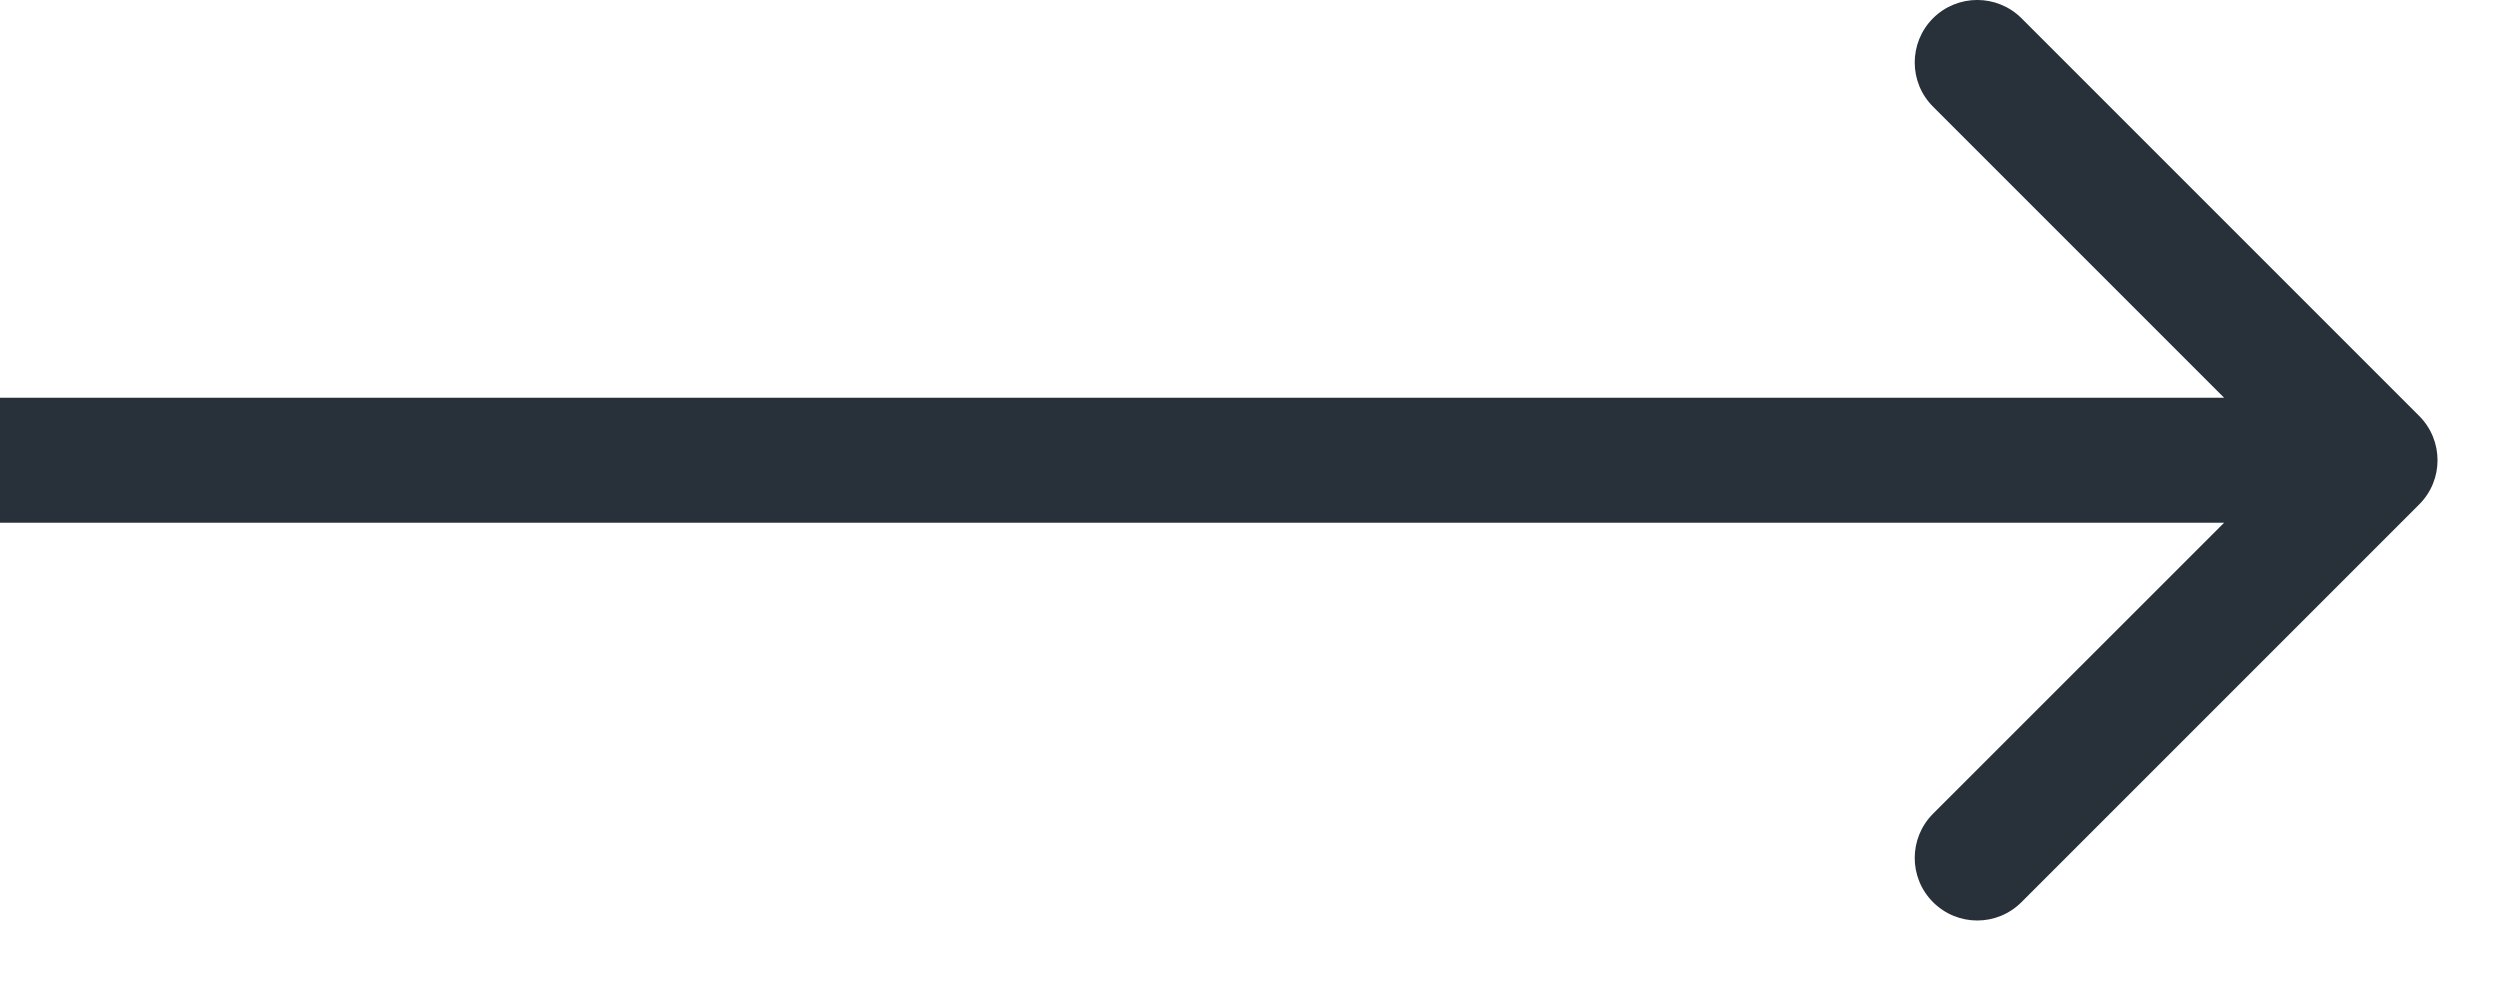
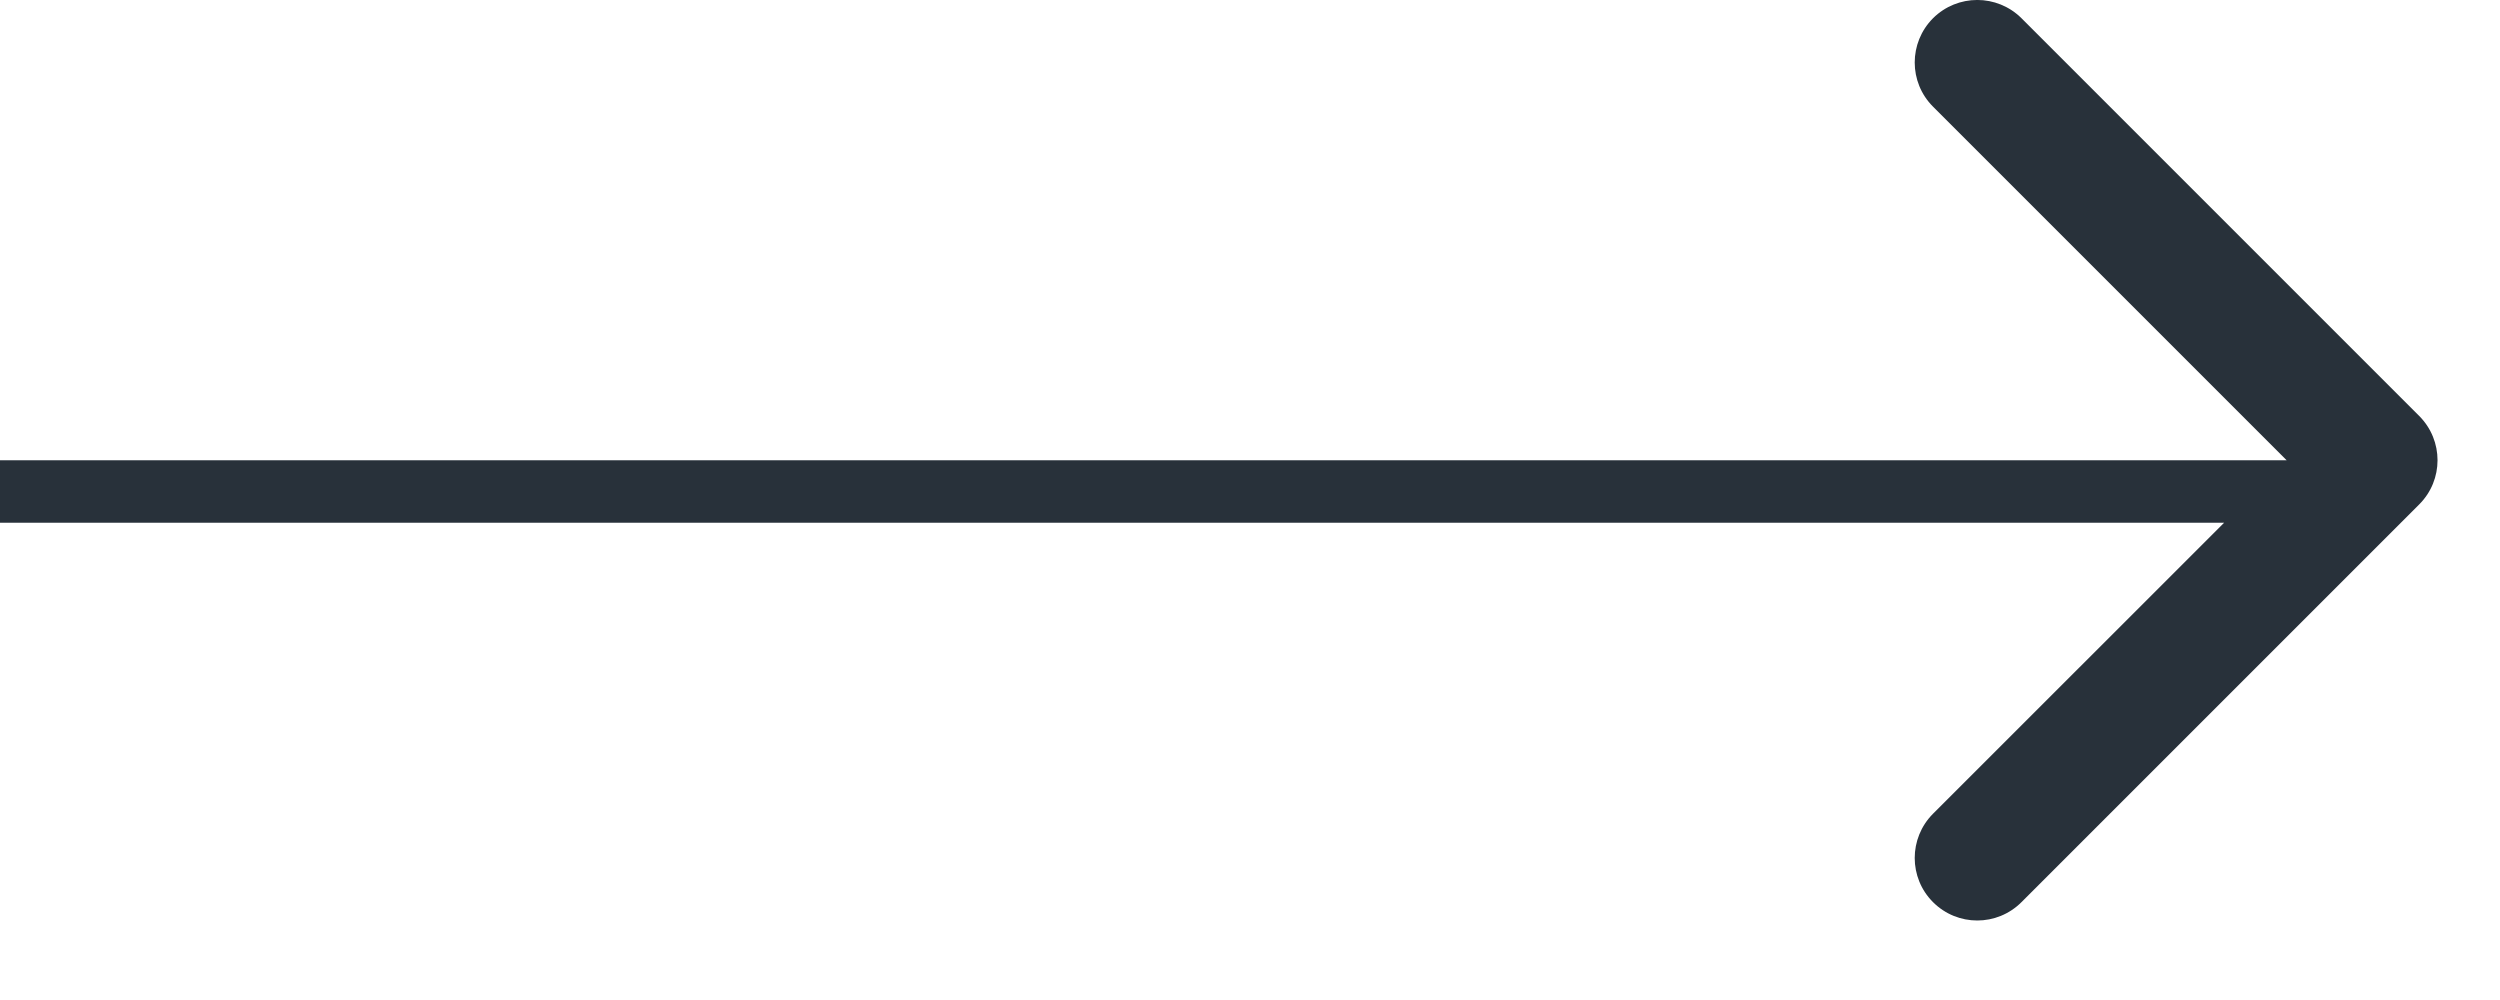
<svg xmlns="http://www.w3.org/2000/svg" width="20" height="8" viewBox="0 0 20 8" fill="none">
-   <path d="M19.354 4.035C19.549 3.84 19.549 3.524 19.354 3.328L16.172 0.146C15.976 -0.049 15.66 -0.049 15.464 0.146C15.269 0.342 15.269 0.658 15.464 0.853L18.293 3.682L15.464 6.51C15.269 6.706 15.269 7.022 15.464 7.217C15.66 7.413 15.976 7.413 16.172 7.217L19.354 4.035ZM0 3.682V4.182H19V3.682V3.182H0V3.682Z" fill="#28313A" />
+   <path d="M19.354 4.035C19.549 3.84 19.549 3.524 19.354 3.328L16.172 0.146C15.976 -0.049 15.66 -0.049 15.464 0.146C15.269 0.342 15.269 0.658 15.464 0.853L18.293 3.682L15.464 6.51C15.269 6.706 15.269 7.022 15.464 7.217C15.66 7.413 15.976 7.413 16.172 7.217L19.354 4.035ZM0 3.682V4.182H19V3.682V3.182V3.682Z" fill="#28313A" />
</svg>